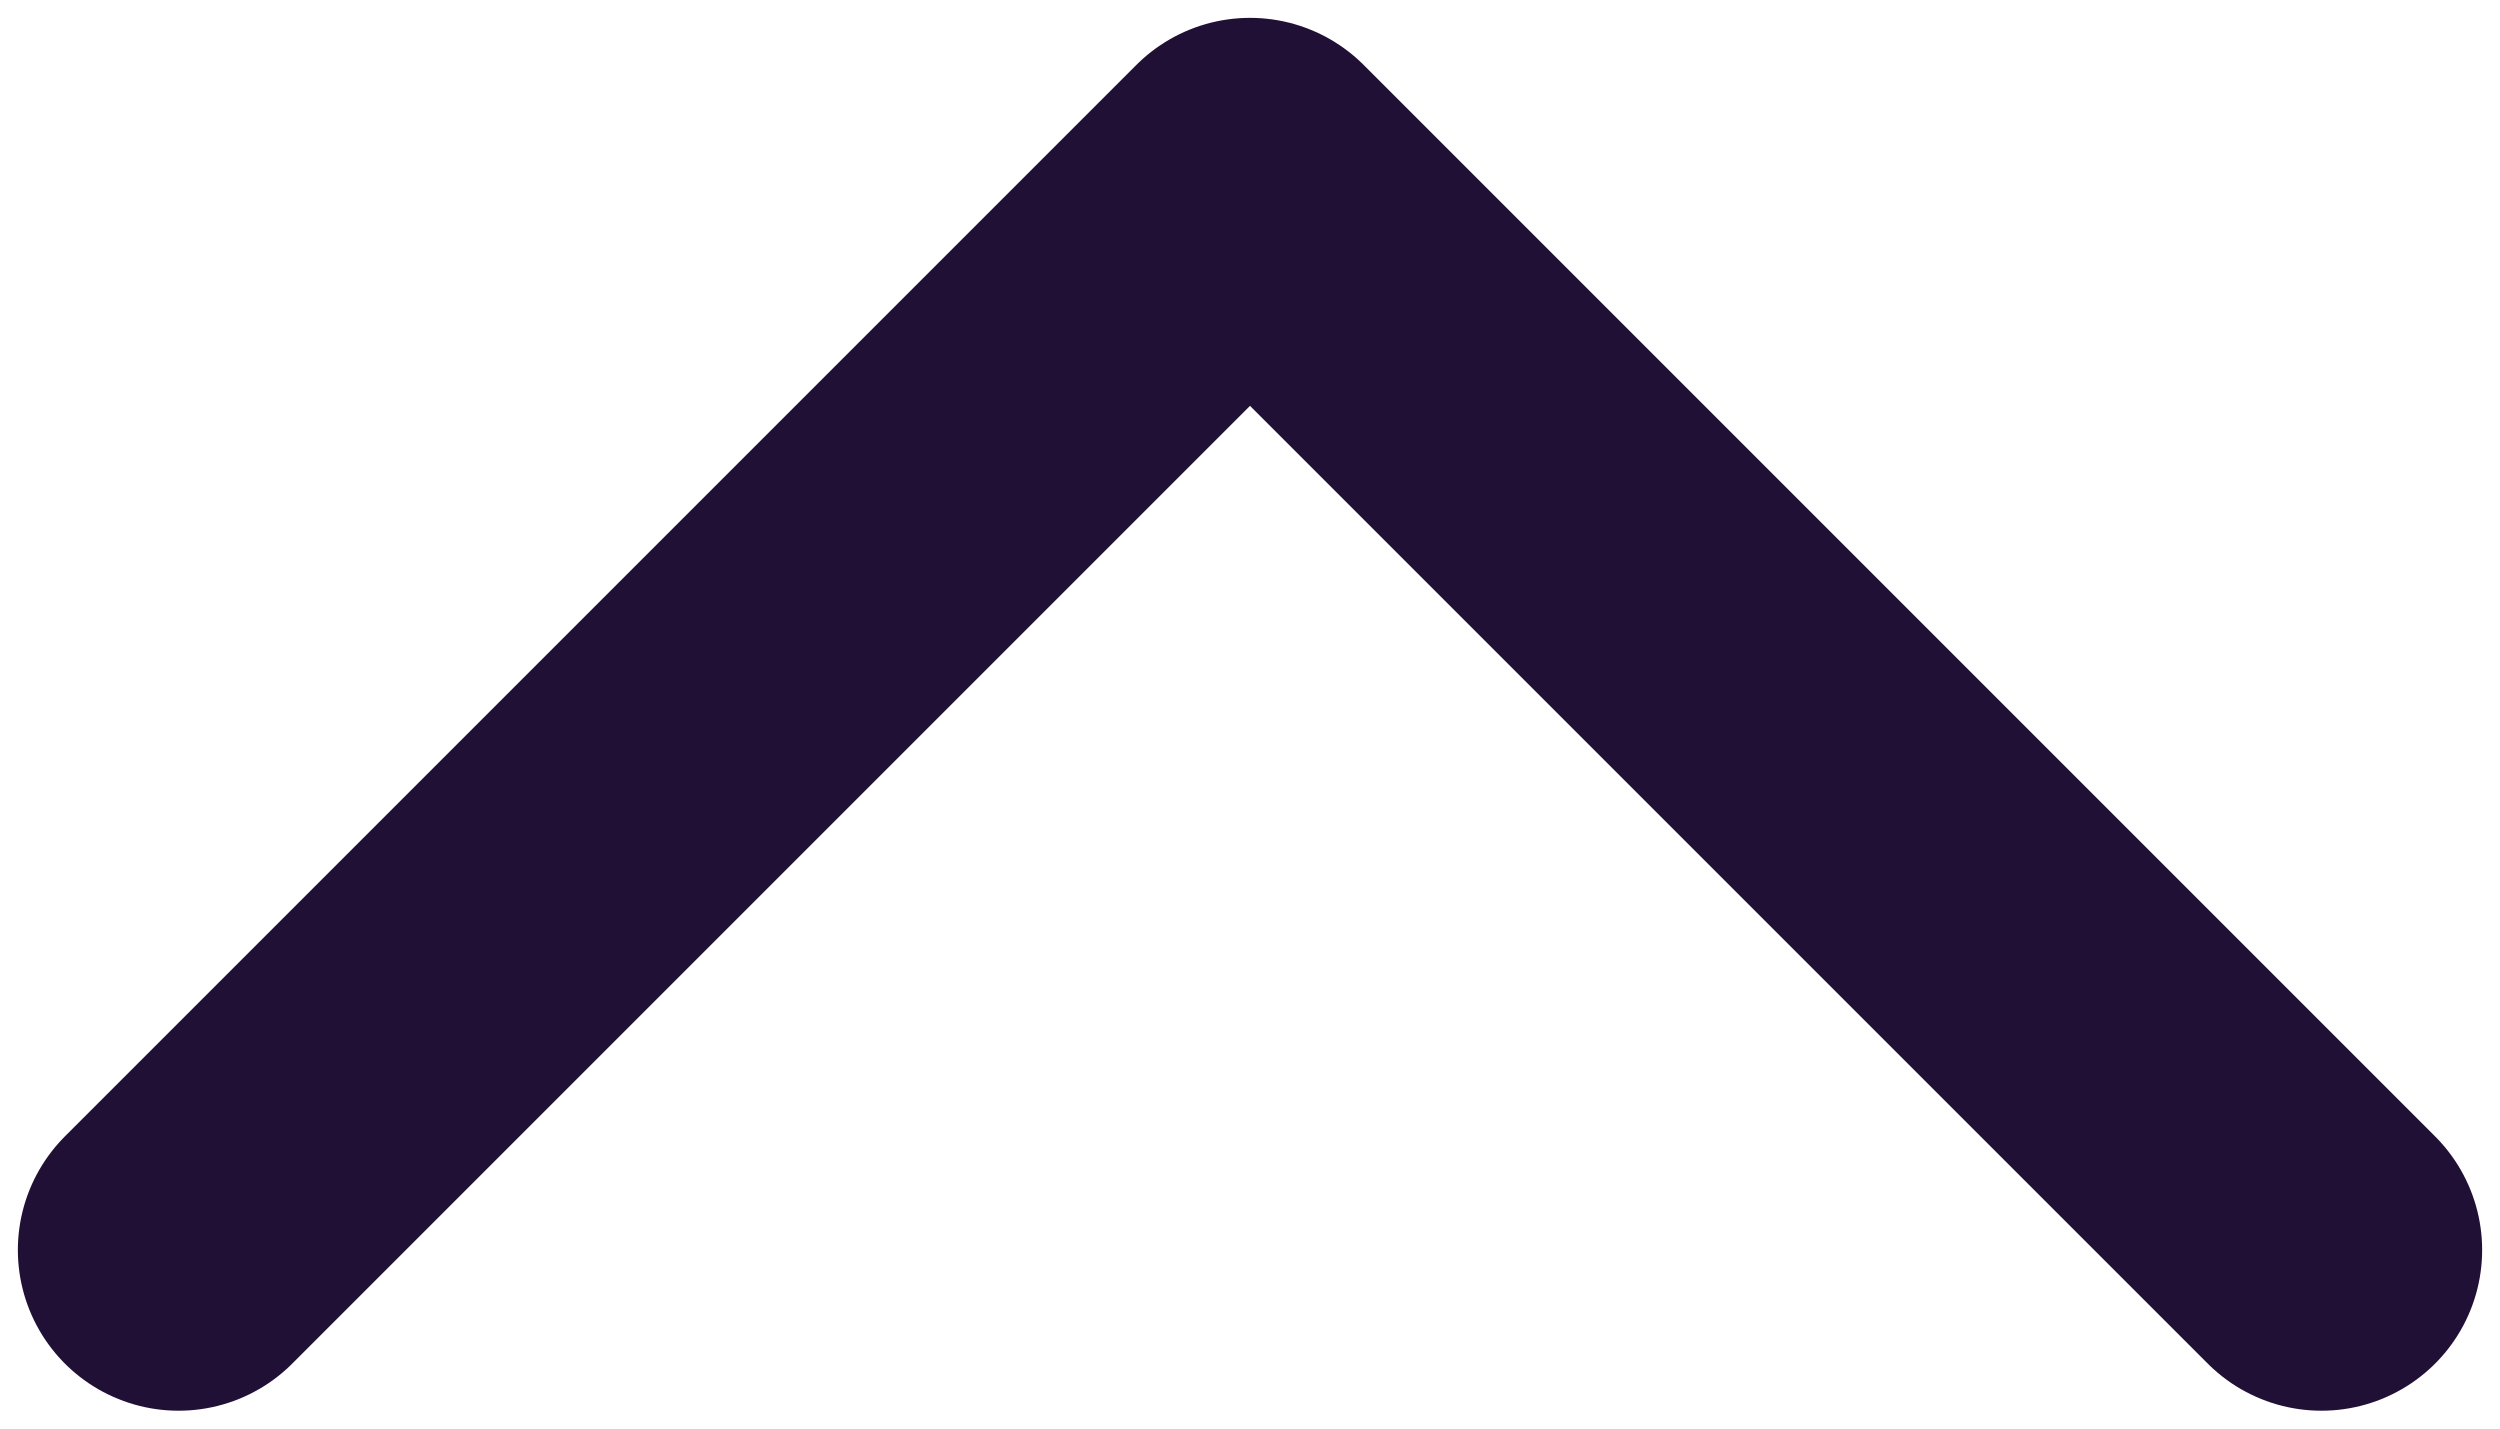
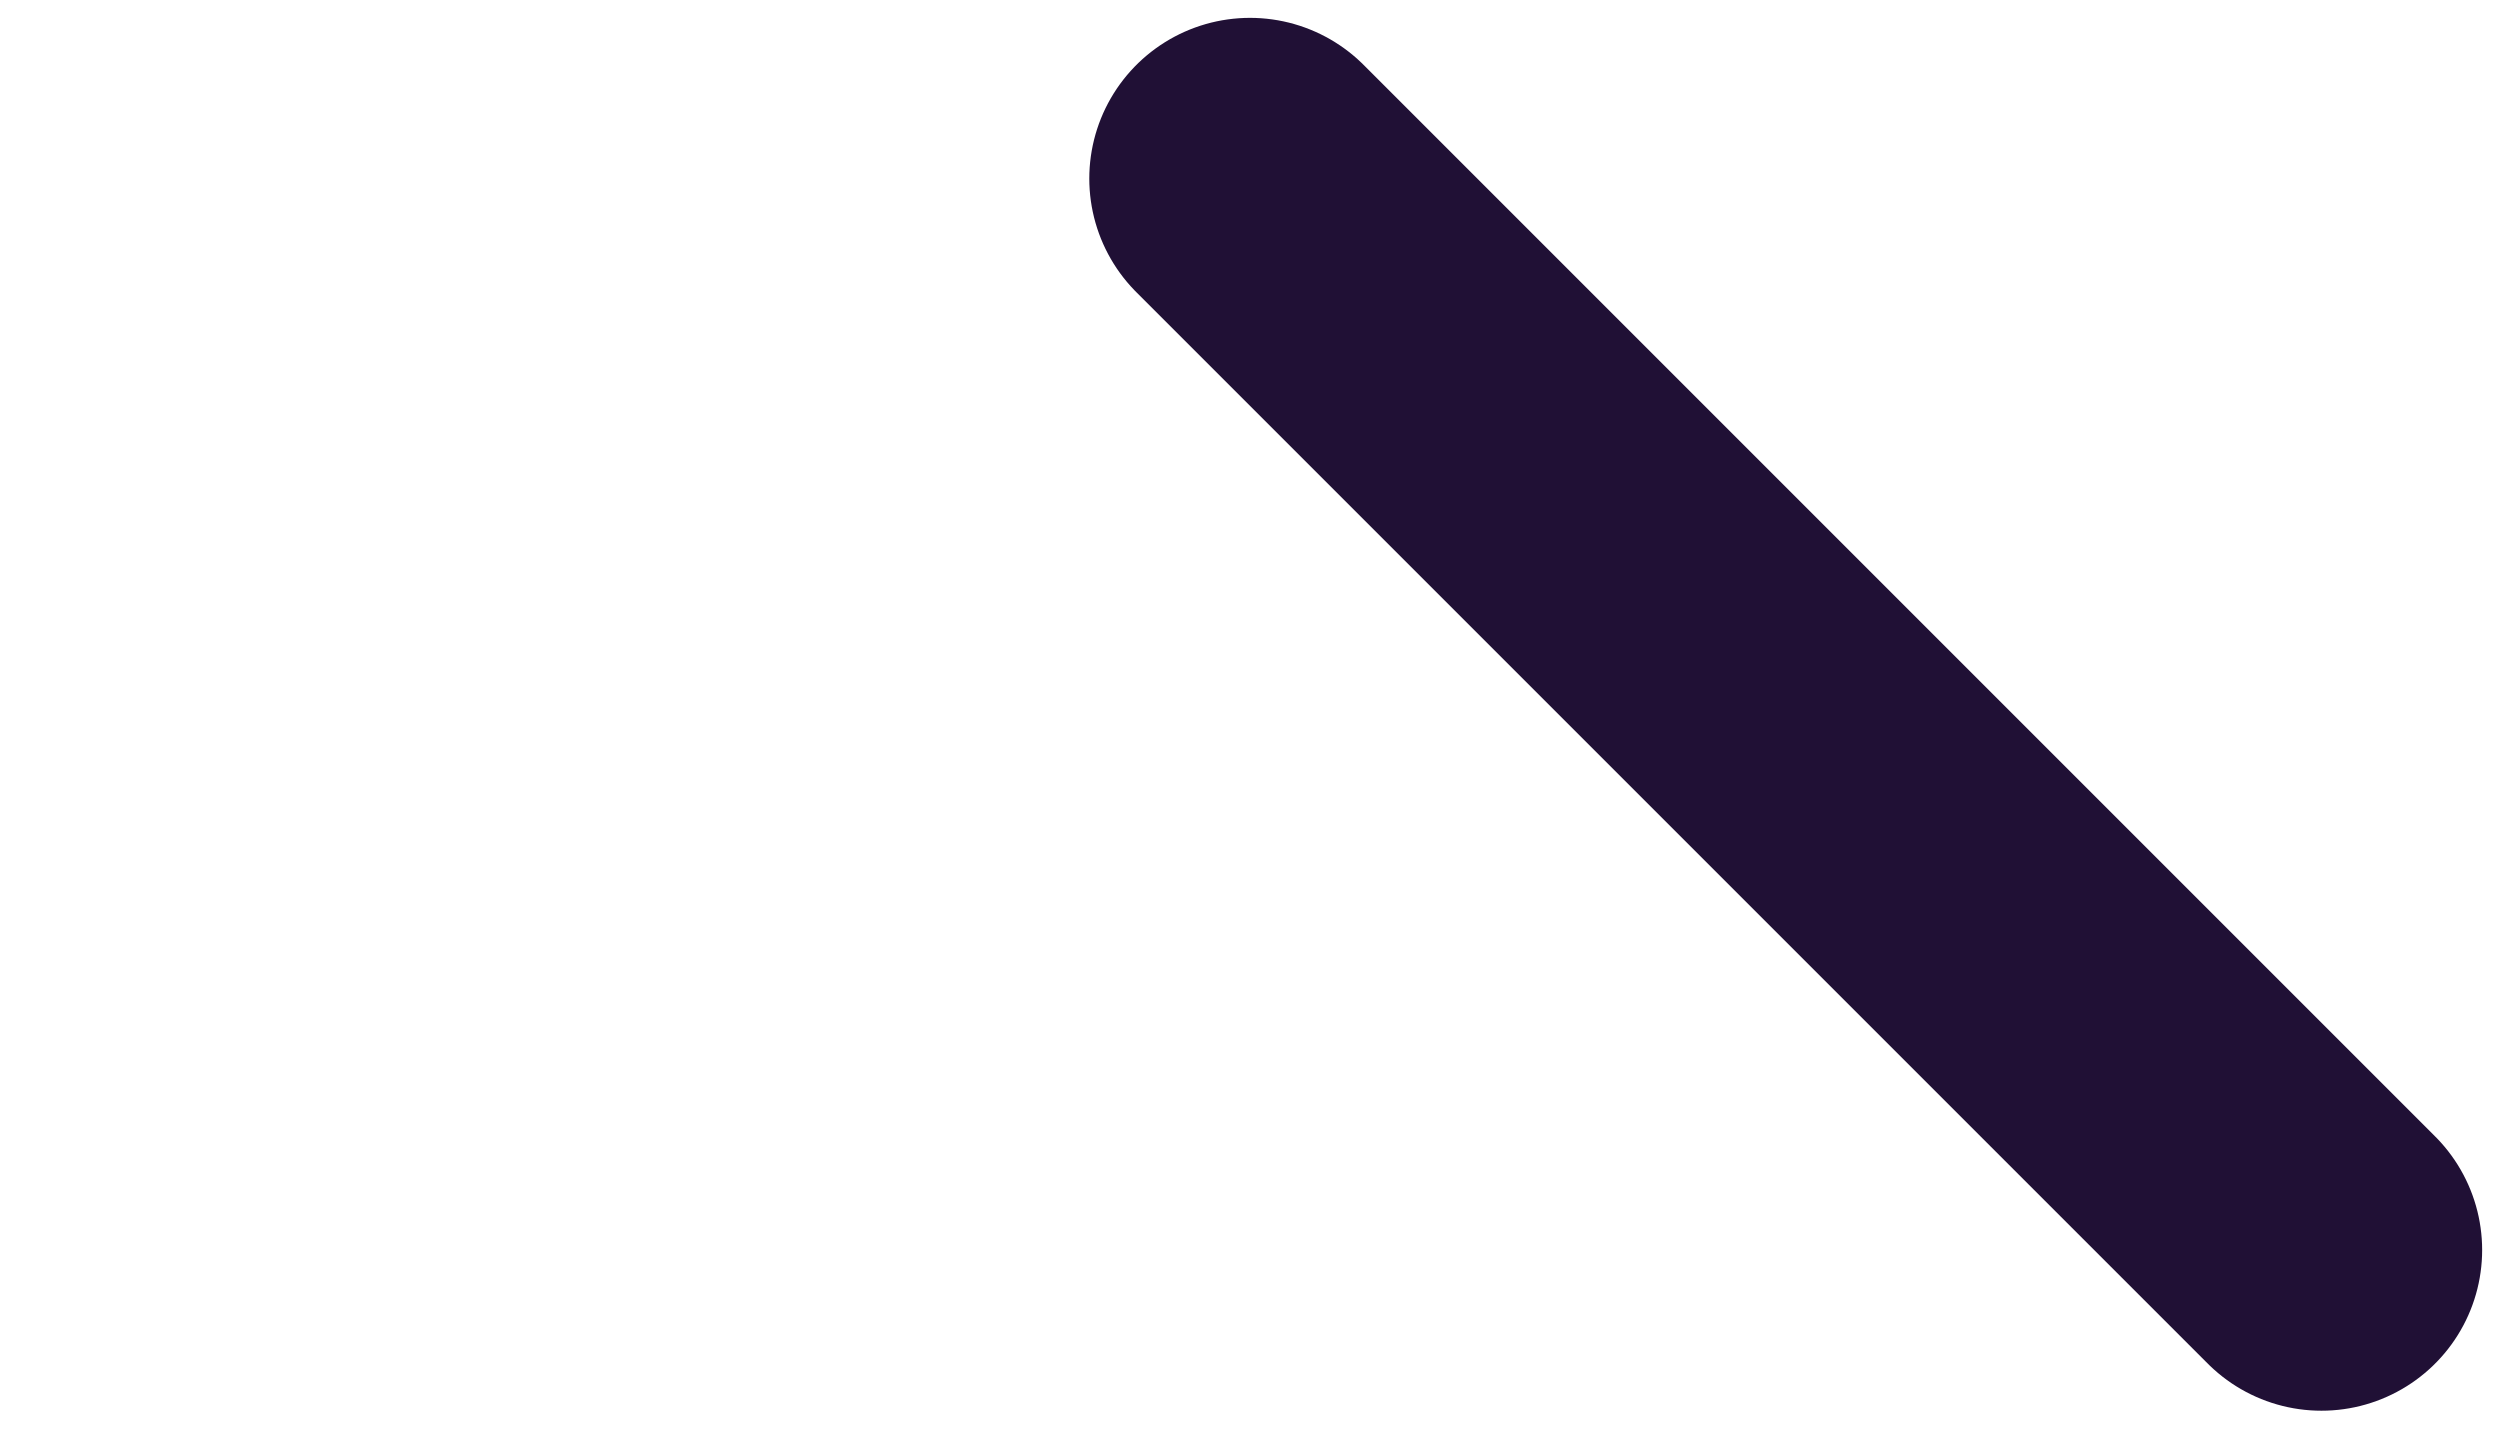
<svg xmlns="http://www.w3.org/2000/svg" width="14" height="8" viewBox="0 0 14 8" fill="none">
-   <path d="M13 7L7 1L1 7" stroke="#201035" stroke-width="1.8" stroke-linecap="round" stroke-linejoin="round" />
+   <path d="M13 7L7 1" stroke="#201035" stroke-width="1.8" stroke-linecap="round" stroke-linejoin="round" />
</svg>